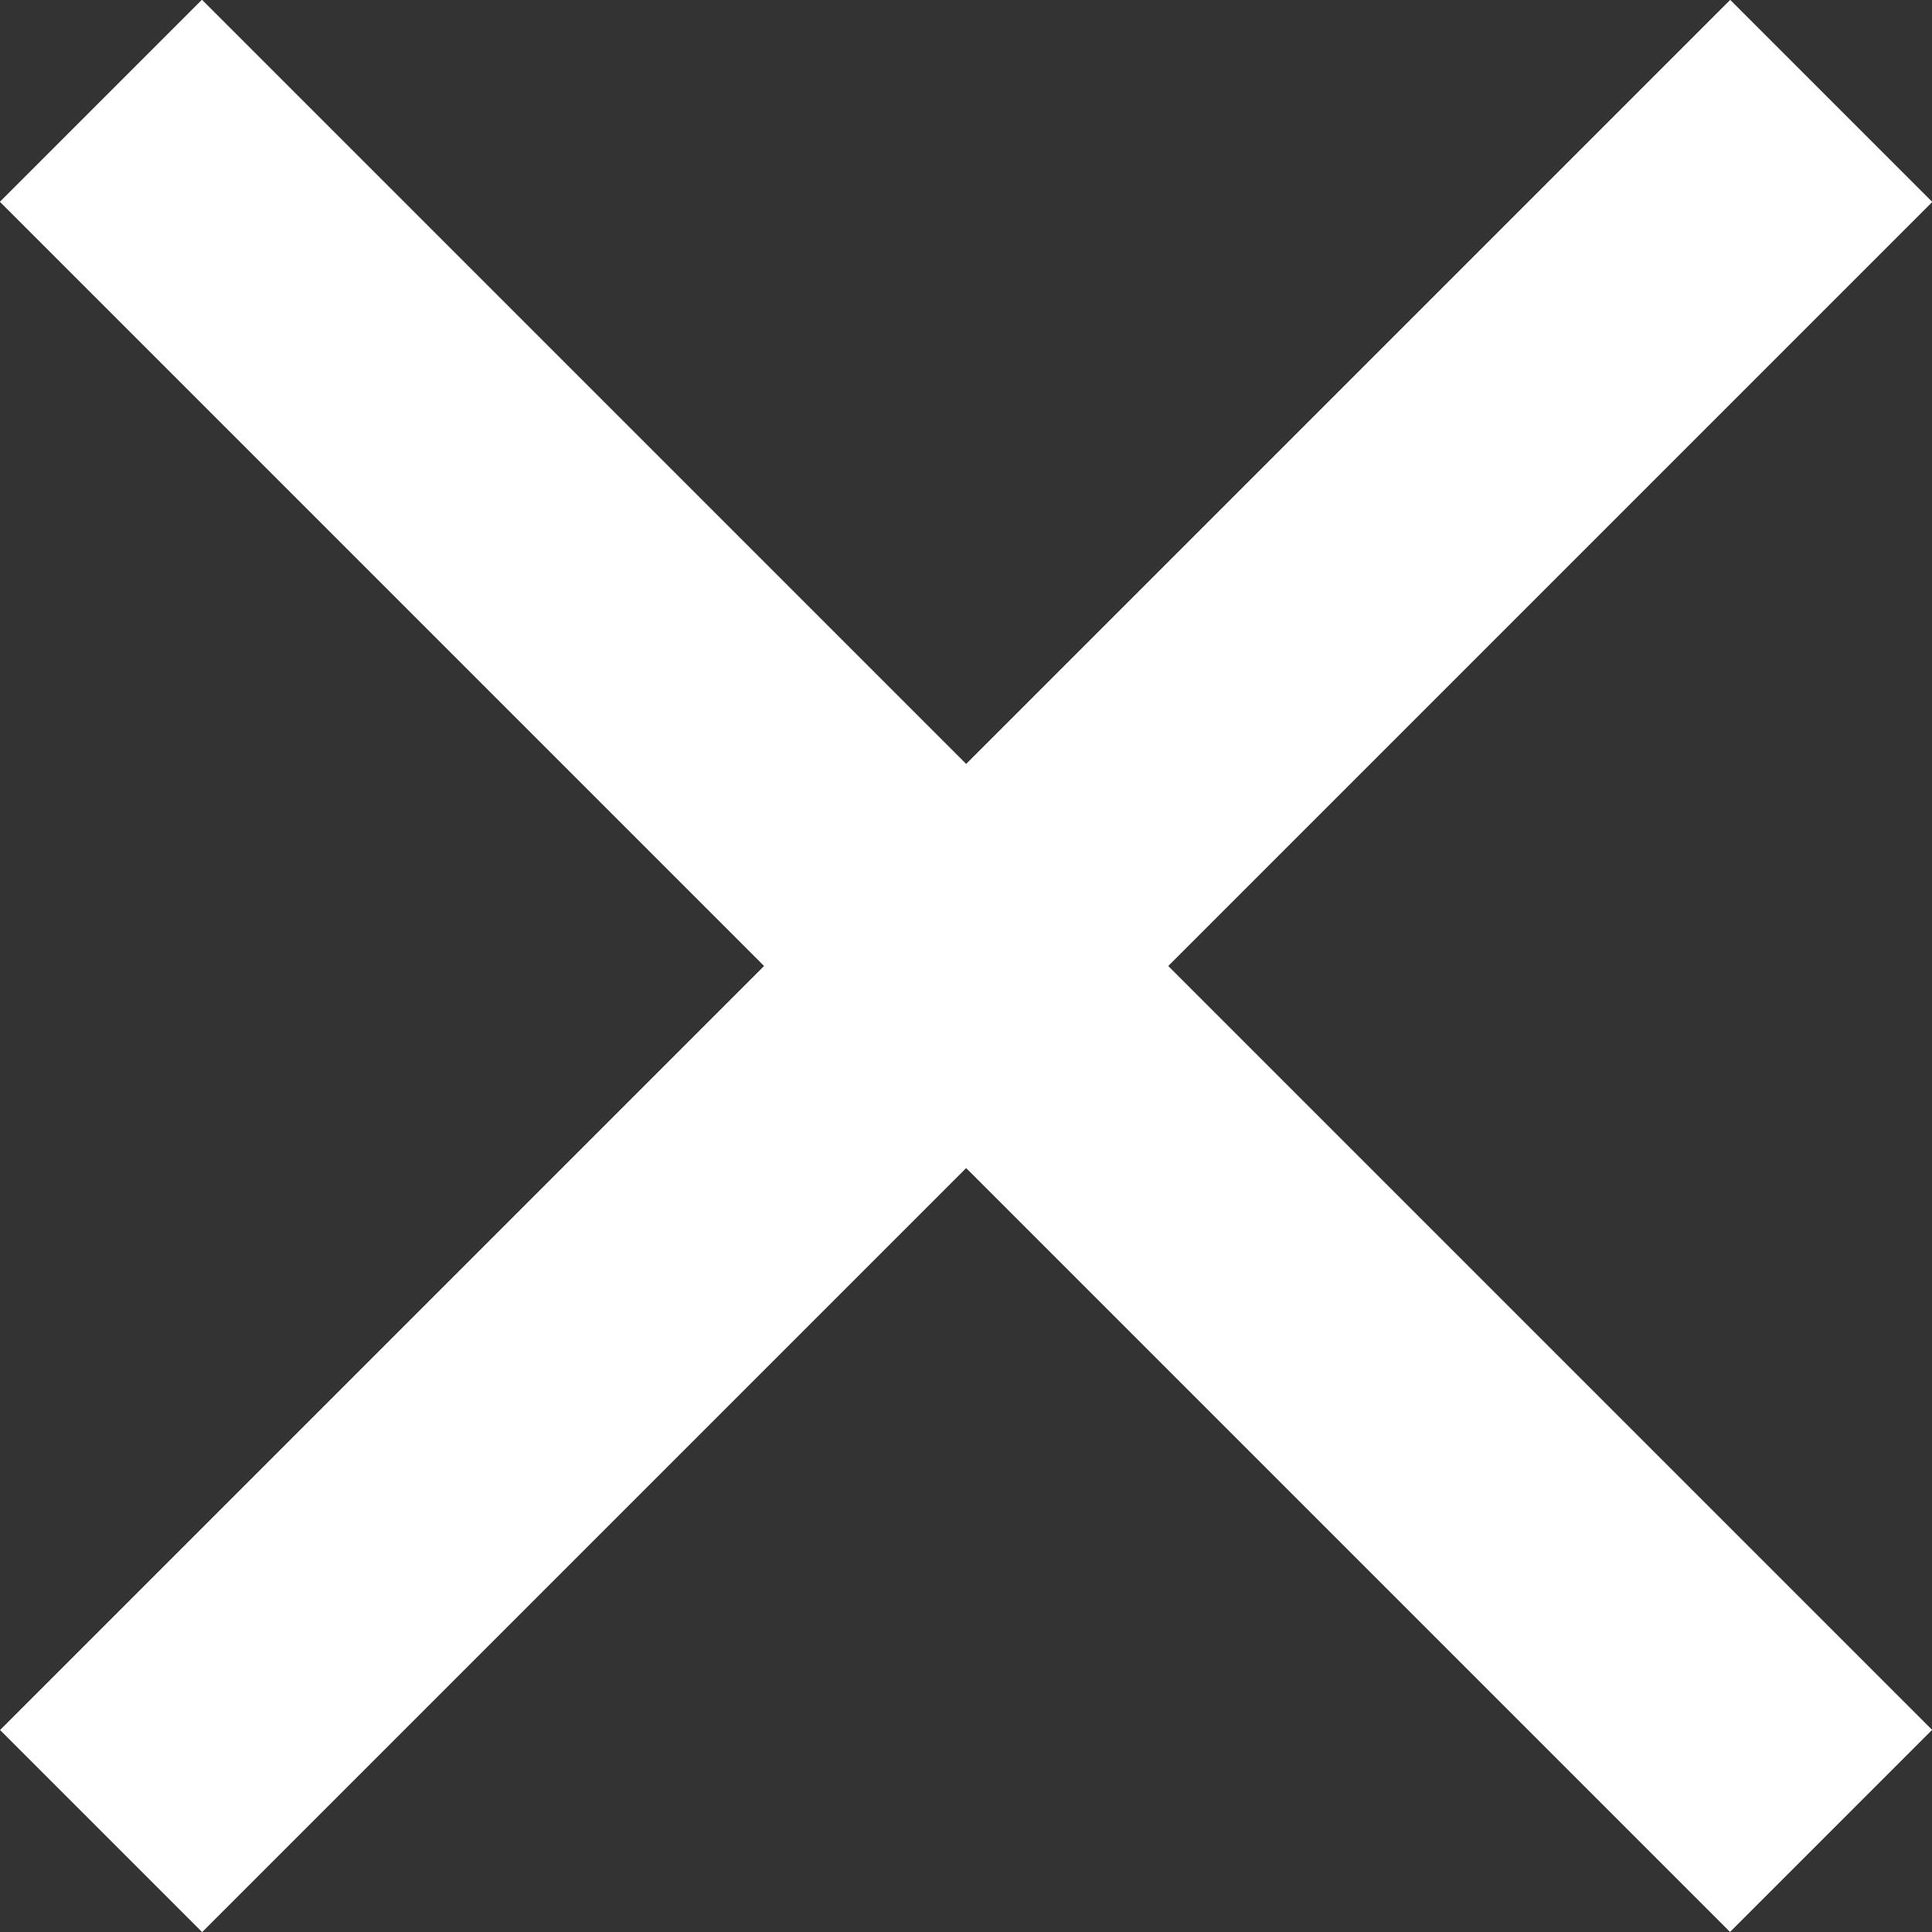
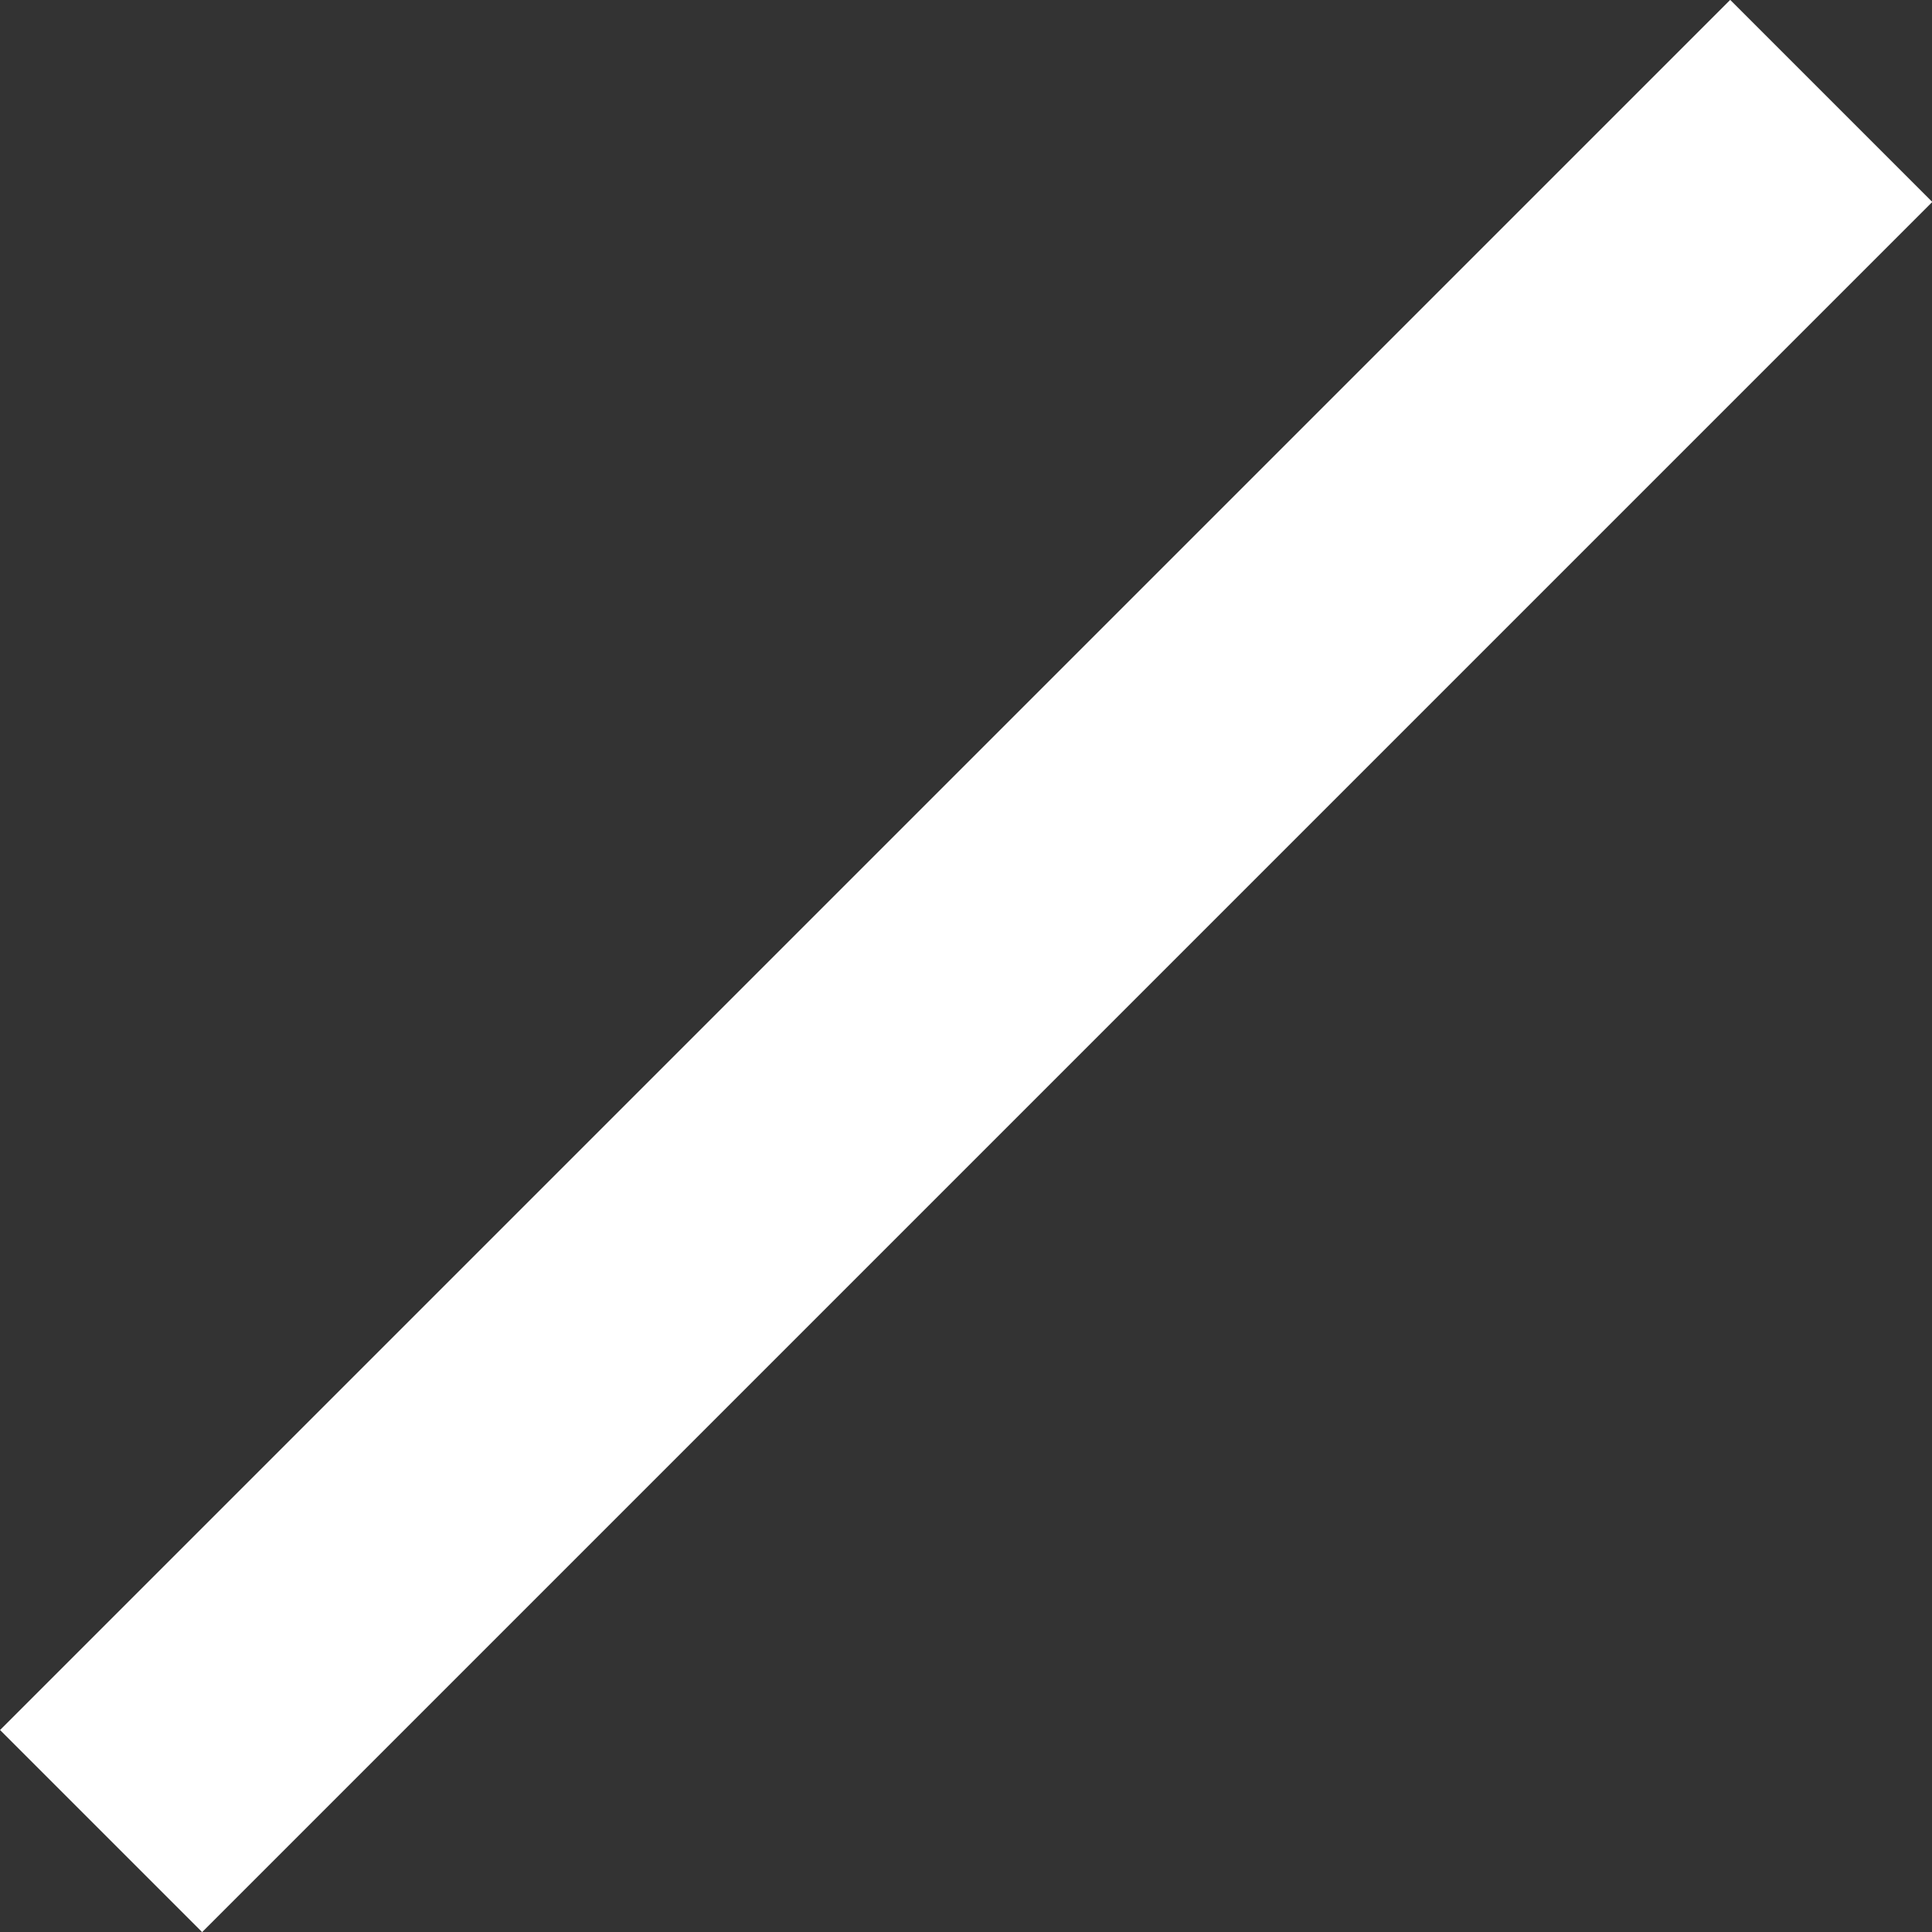
<svg xmlns="http://www.w3.org/2000/svg" viewBox="0 0 19.74 19.74">
  <rect x="0" y="0" width="19.74" height="19.74" fill="#333333" stroke="none" />
  <defs>
    <style>.cls-1{fill:#FFFFFF;}</style>
  </defs>
  <title>Element 4</title>
  <g id="Ebene_2" data-name="Ebene 2">
    <g id="Ebene_1-2" data-name="Ebene 1">
-       <rect class="cls-1" x="-2.63" y="8.41" width="25" height="2.92" transform="translate(9.87 -4.09) rotate(45)" />
      <rect class="cls-1" x="-2.63" y="8.41" width="25" height="2.92" transform="translate(23.83 9.87) rotate(135)" />
    </g>
  </g>
</svg>